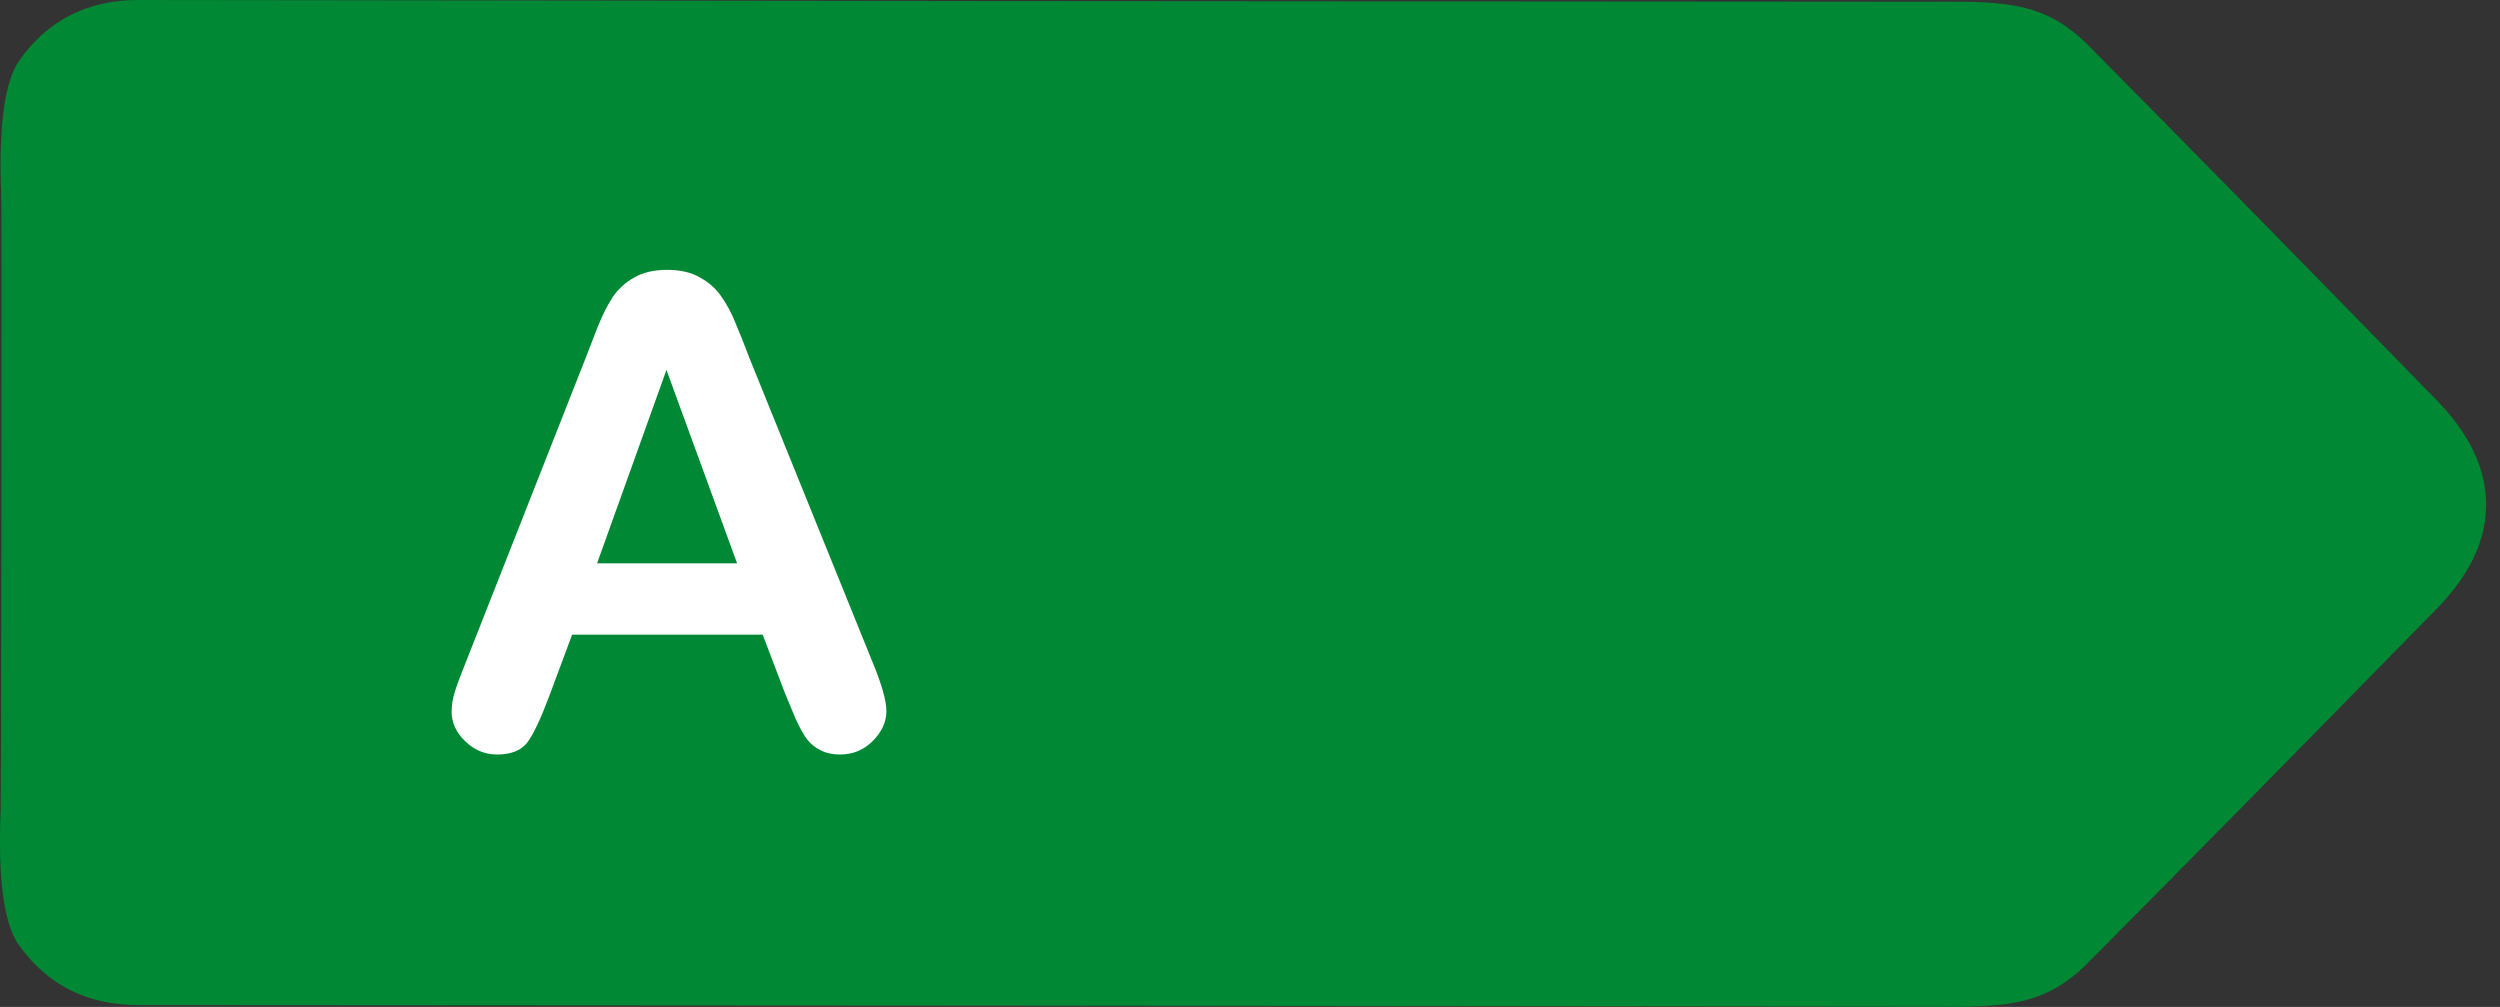
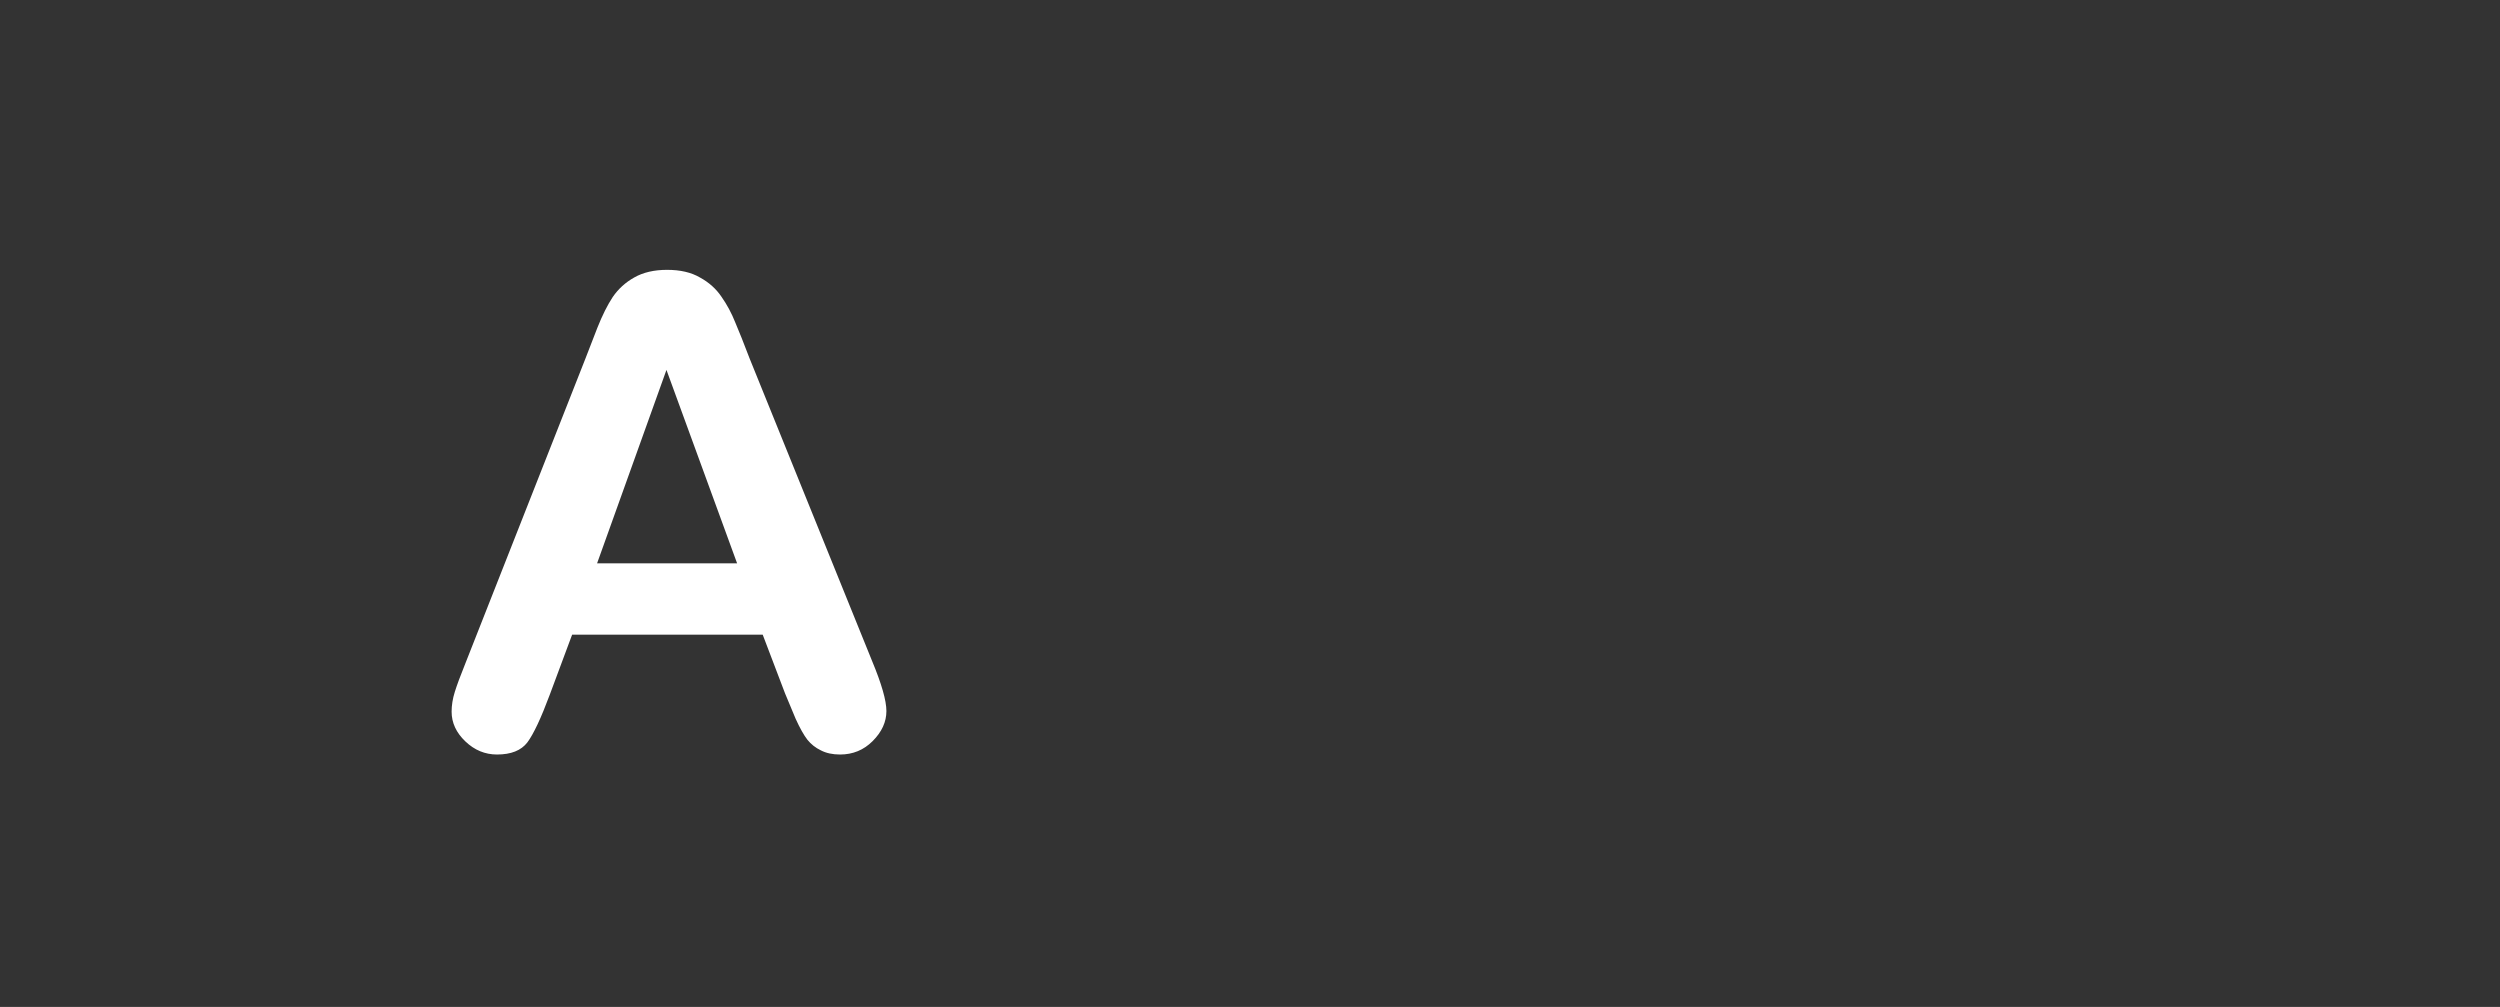
<svg xmlns="http://www.w3.org/2000/svg" width="144" height="58" viewBox="0 0 144 58" fill="none">
  <rect x="0" y="0" width="144" height="58" fill="#333333" stroke="none" />
-   <path d="M7.99 2.76813e-05C39.197 0.047 73.421 0.08 110.661 0.1C115.011 0.1 117.591 -0.1 120.261 2.59C125.007 7.37 131.698 14.184 140.331 23.03C142.244 24.99 143.2 27.004 143.2 29.07C143.2 31.137 142.24 33.146 140.32 35.1C131.667 43.933 124.964 50.736 120.211 55.51C117.541 58.19 114.96 57.99 110.61 57.98C73.37 57.934 39.147 57.903 7.94 57.89C5.007 57.89 2.717 56.73 1.07 54.41C0.217 53.197 -0.126 50.59 0.041 46.59C0.054 46.128 0.068 40.245 0.081 28.941C0.094 17.629 0.09 11.742 0.07 11.28C-0.09 7.28 0.261 4.676 1.121 3.47C2.768 1.15 5.057 -0.007 7.99 2.76813e-05Z" fill="#008834" />
  <path d="M45.22 39.943L43.931 36.555H32.955L31.666 40.017C31.163 41.367 30.733 42.282 30.377 42.761C30.021 43.227 29.438 43.46 28.628 43.46C27.94 43.46 27.332 43.209 26.805 42.705C26.277 42.202 26.013 41.631 26.013 40.993C26.013 40.624 26.074 40.244 26.197 39.851C26.32 39.458 26.522 38.912 26.805 38.212L33.71 20.681C33.907 20.177 34.14 19.576 34.41 18.876C34.692 18.164 34.987 17.575 35.294 17.108C35.613 16.642 36.024 16.267 36.528 15.985C37.043 15.69 37.676 15.543 38.425 15.543C39.186 15.543 39.818 15.69 40.321 15.985C40.837 16.267 41.248 16.636 41.555 17.09C41.874 17.544 42.138 18.035 42.347 18.563C42.568 19.079 42.844 19.772 43.176 20.644L50.229 38.065C50.781 39.391 51.057 40.354 51.057 40.956C51.057 41.582 50.793 42.159 50.265 42.687C49.75 43.203 49.124 43.46 48.387 43.46C47.957 43.46 47.589 43.381 47.282 43.221C46.975 43.074 46.718 42.871 46.509 42.613C46.3 42.343 46.073 41.938 45.827 41.398C45.594 40.845 45.392 40.361 45.22 39.943ZM34.392 32.448H42.457L38.388 21.307L34.392 32.448Z" fill="white" />
</svg>